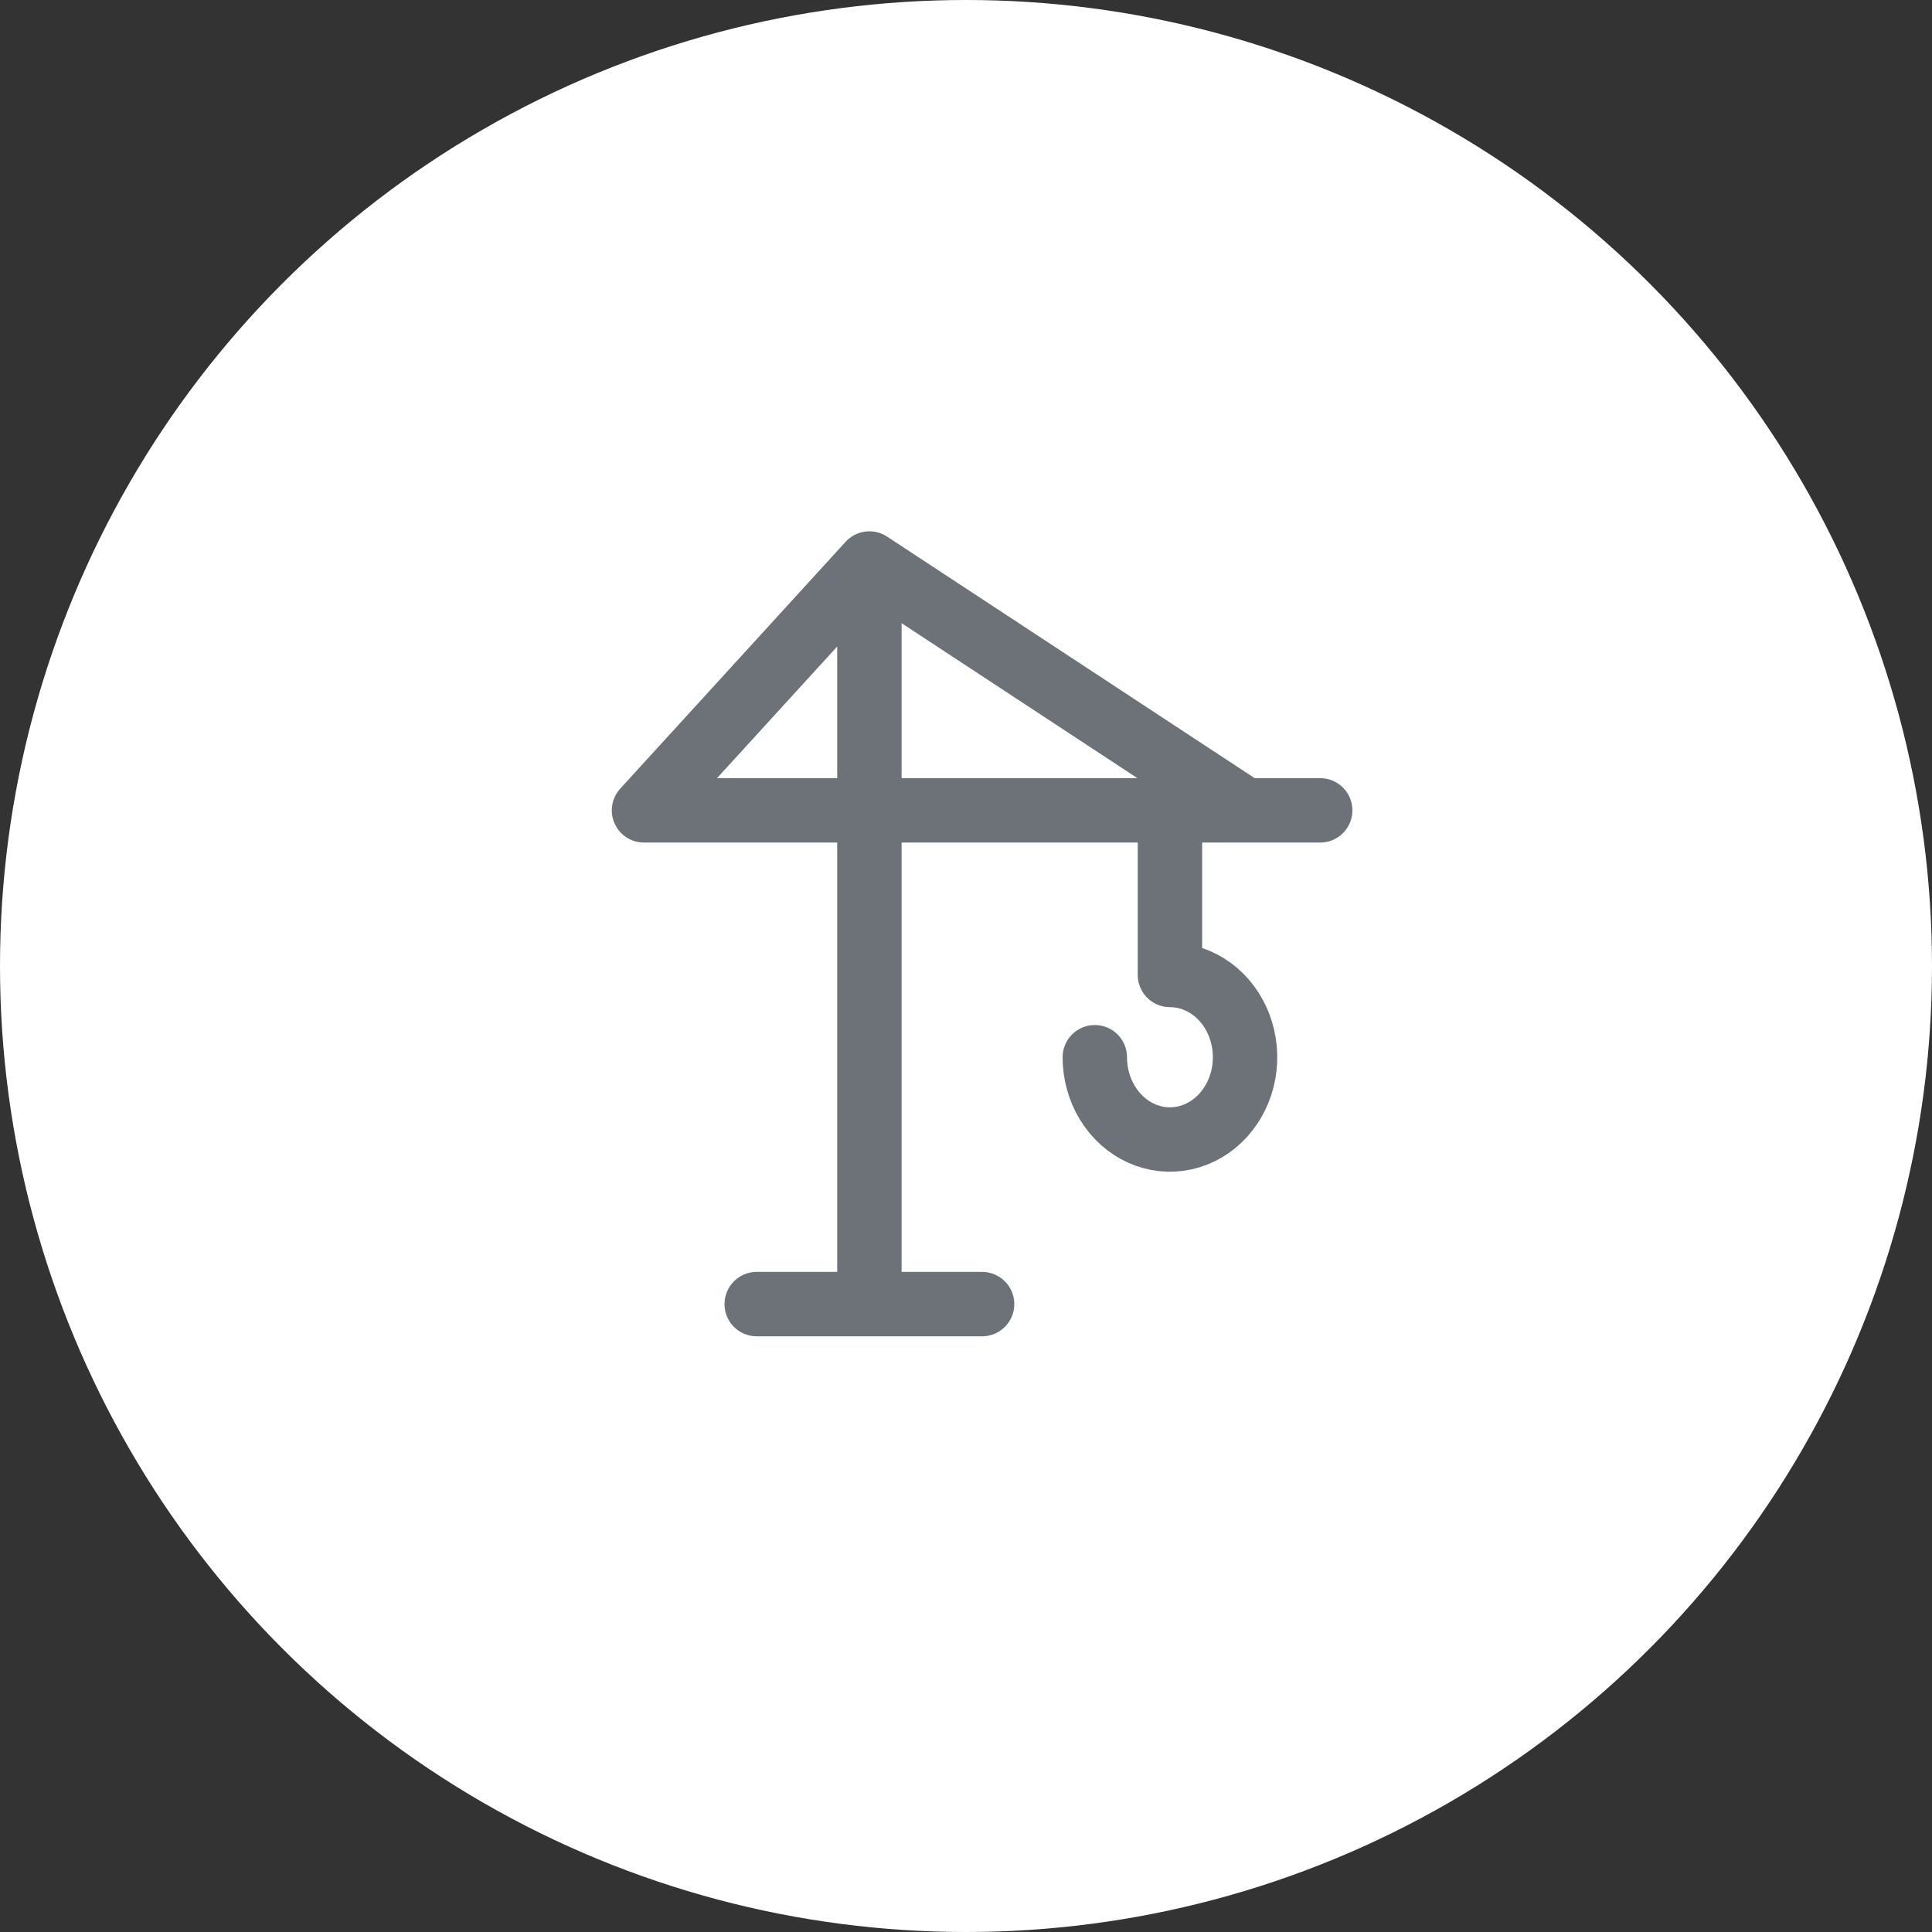
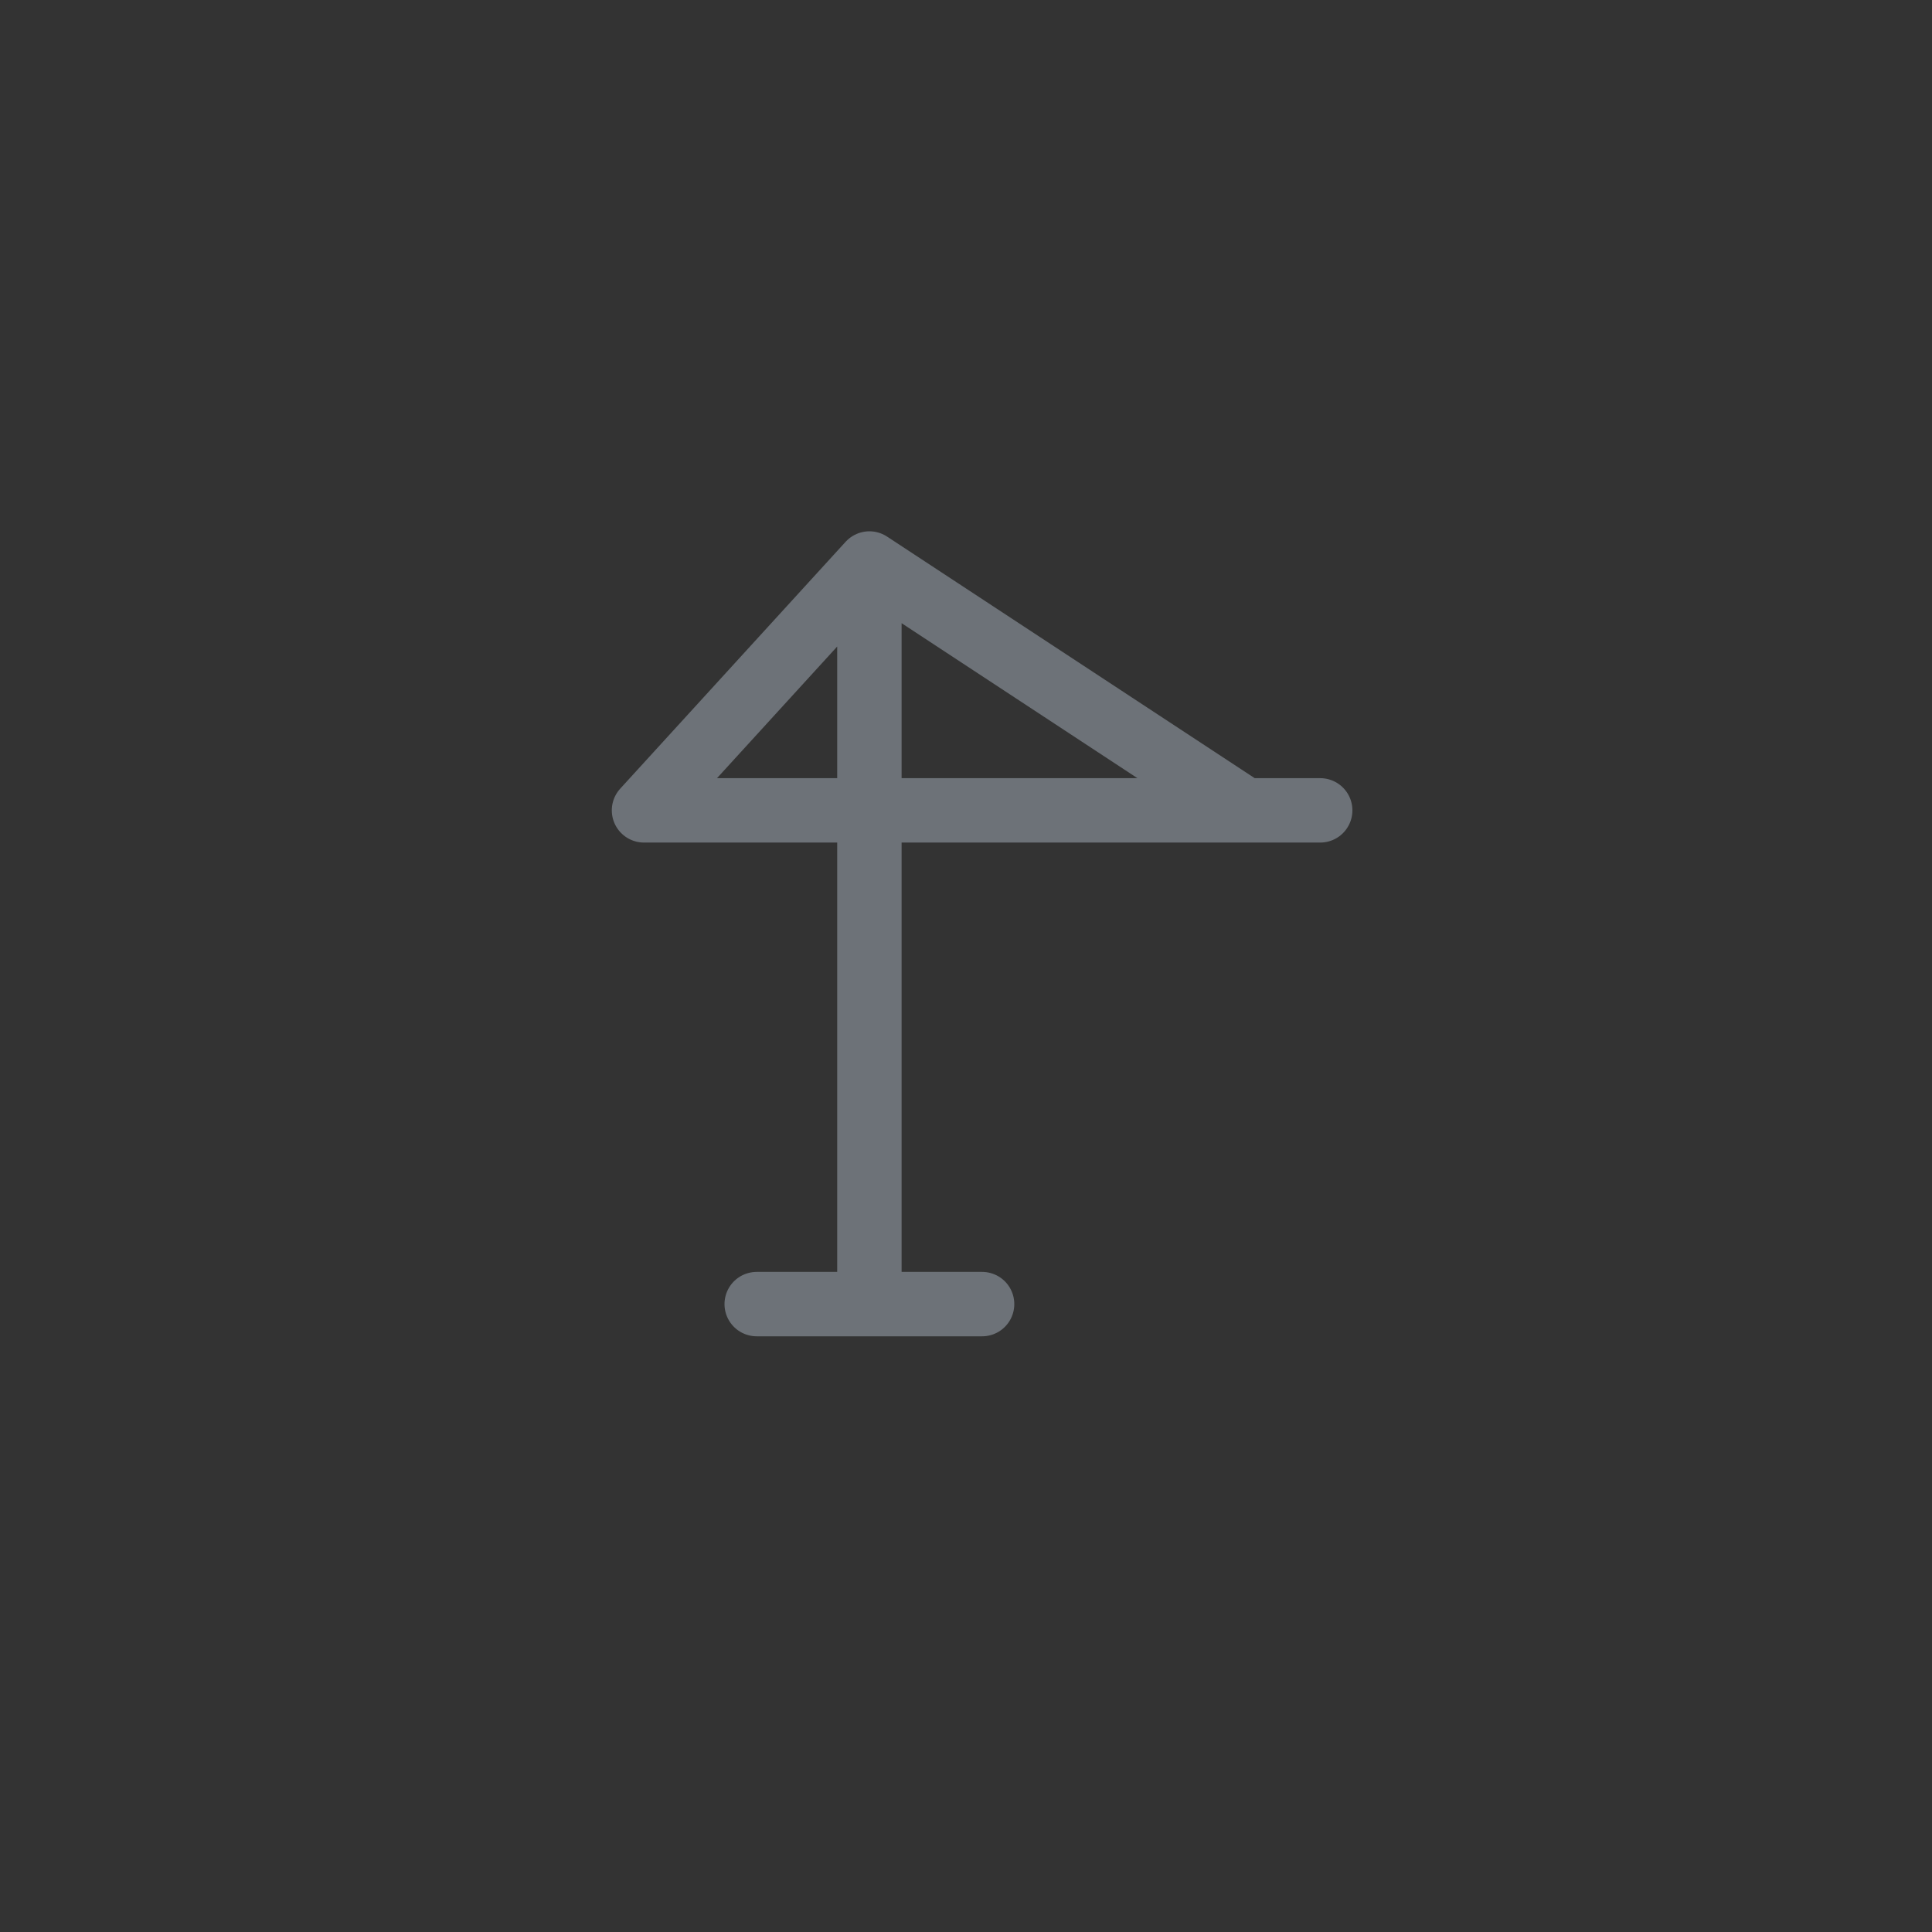
<svg xmlns="http://www.w3.org/2000/svg" width="120" height="120" viewBox="0 0 120 120" fill="none">
  <rect x="0" y="0" width="120" height="120" fill="#333333" stroke="none" />
-   <circle cx="60" cy="60" r="60" fill="white" />
  <path d="M47 81H61M54 81V35M54 35L40 50.333H82M54 35L77.333 50.333" stroke="#6D7278" stroke-width="4" stroke-linecap="round" stroke-linejoin="round" />
-   <path d="M72.667 50.333V60.556C73.59 60.556 74.492 60.855 75.259 61.417C76.027 61.978 76.625 62.777 76.978 63.711C77.331 64.645 77.424 65.672 77.244 66.664C77.064 67.655 76.619 68.566 75.966 69.281C75.314 69.996 74.482 70.482 73.577 70.68C72.672 70.877 71.734 70.775 70.881 70.389C70.028 70.002 69.299 69.347 68.787 68.506C68.274 67.666 68 66.677 68 65.667" stroke="#6D7278" stroke-width="4" stroke-linecap="round" stroke-linejoin="round" />
</svg>